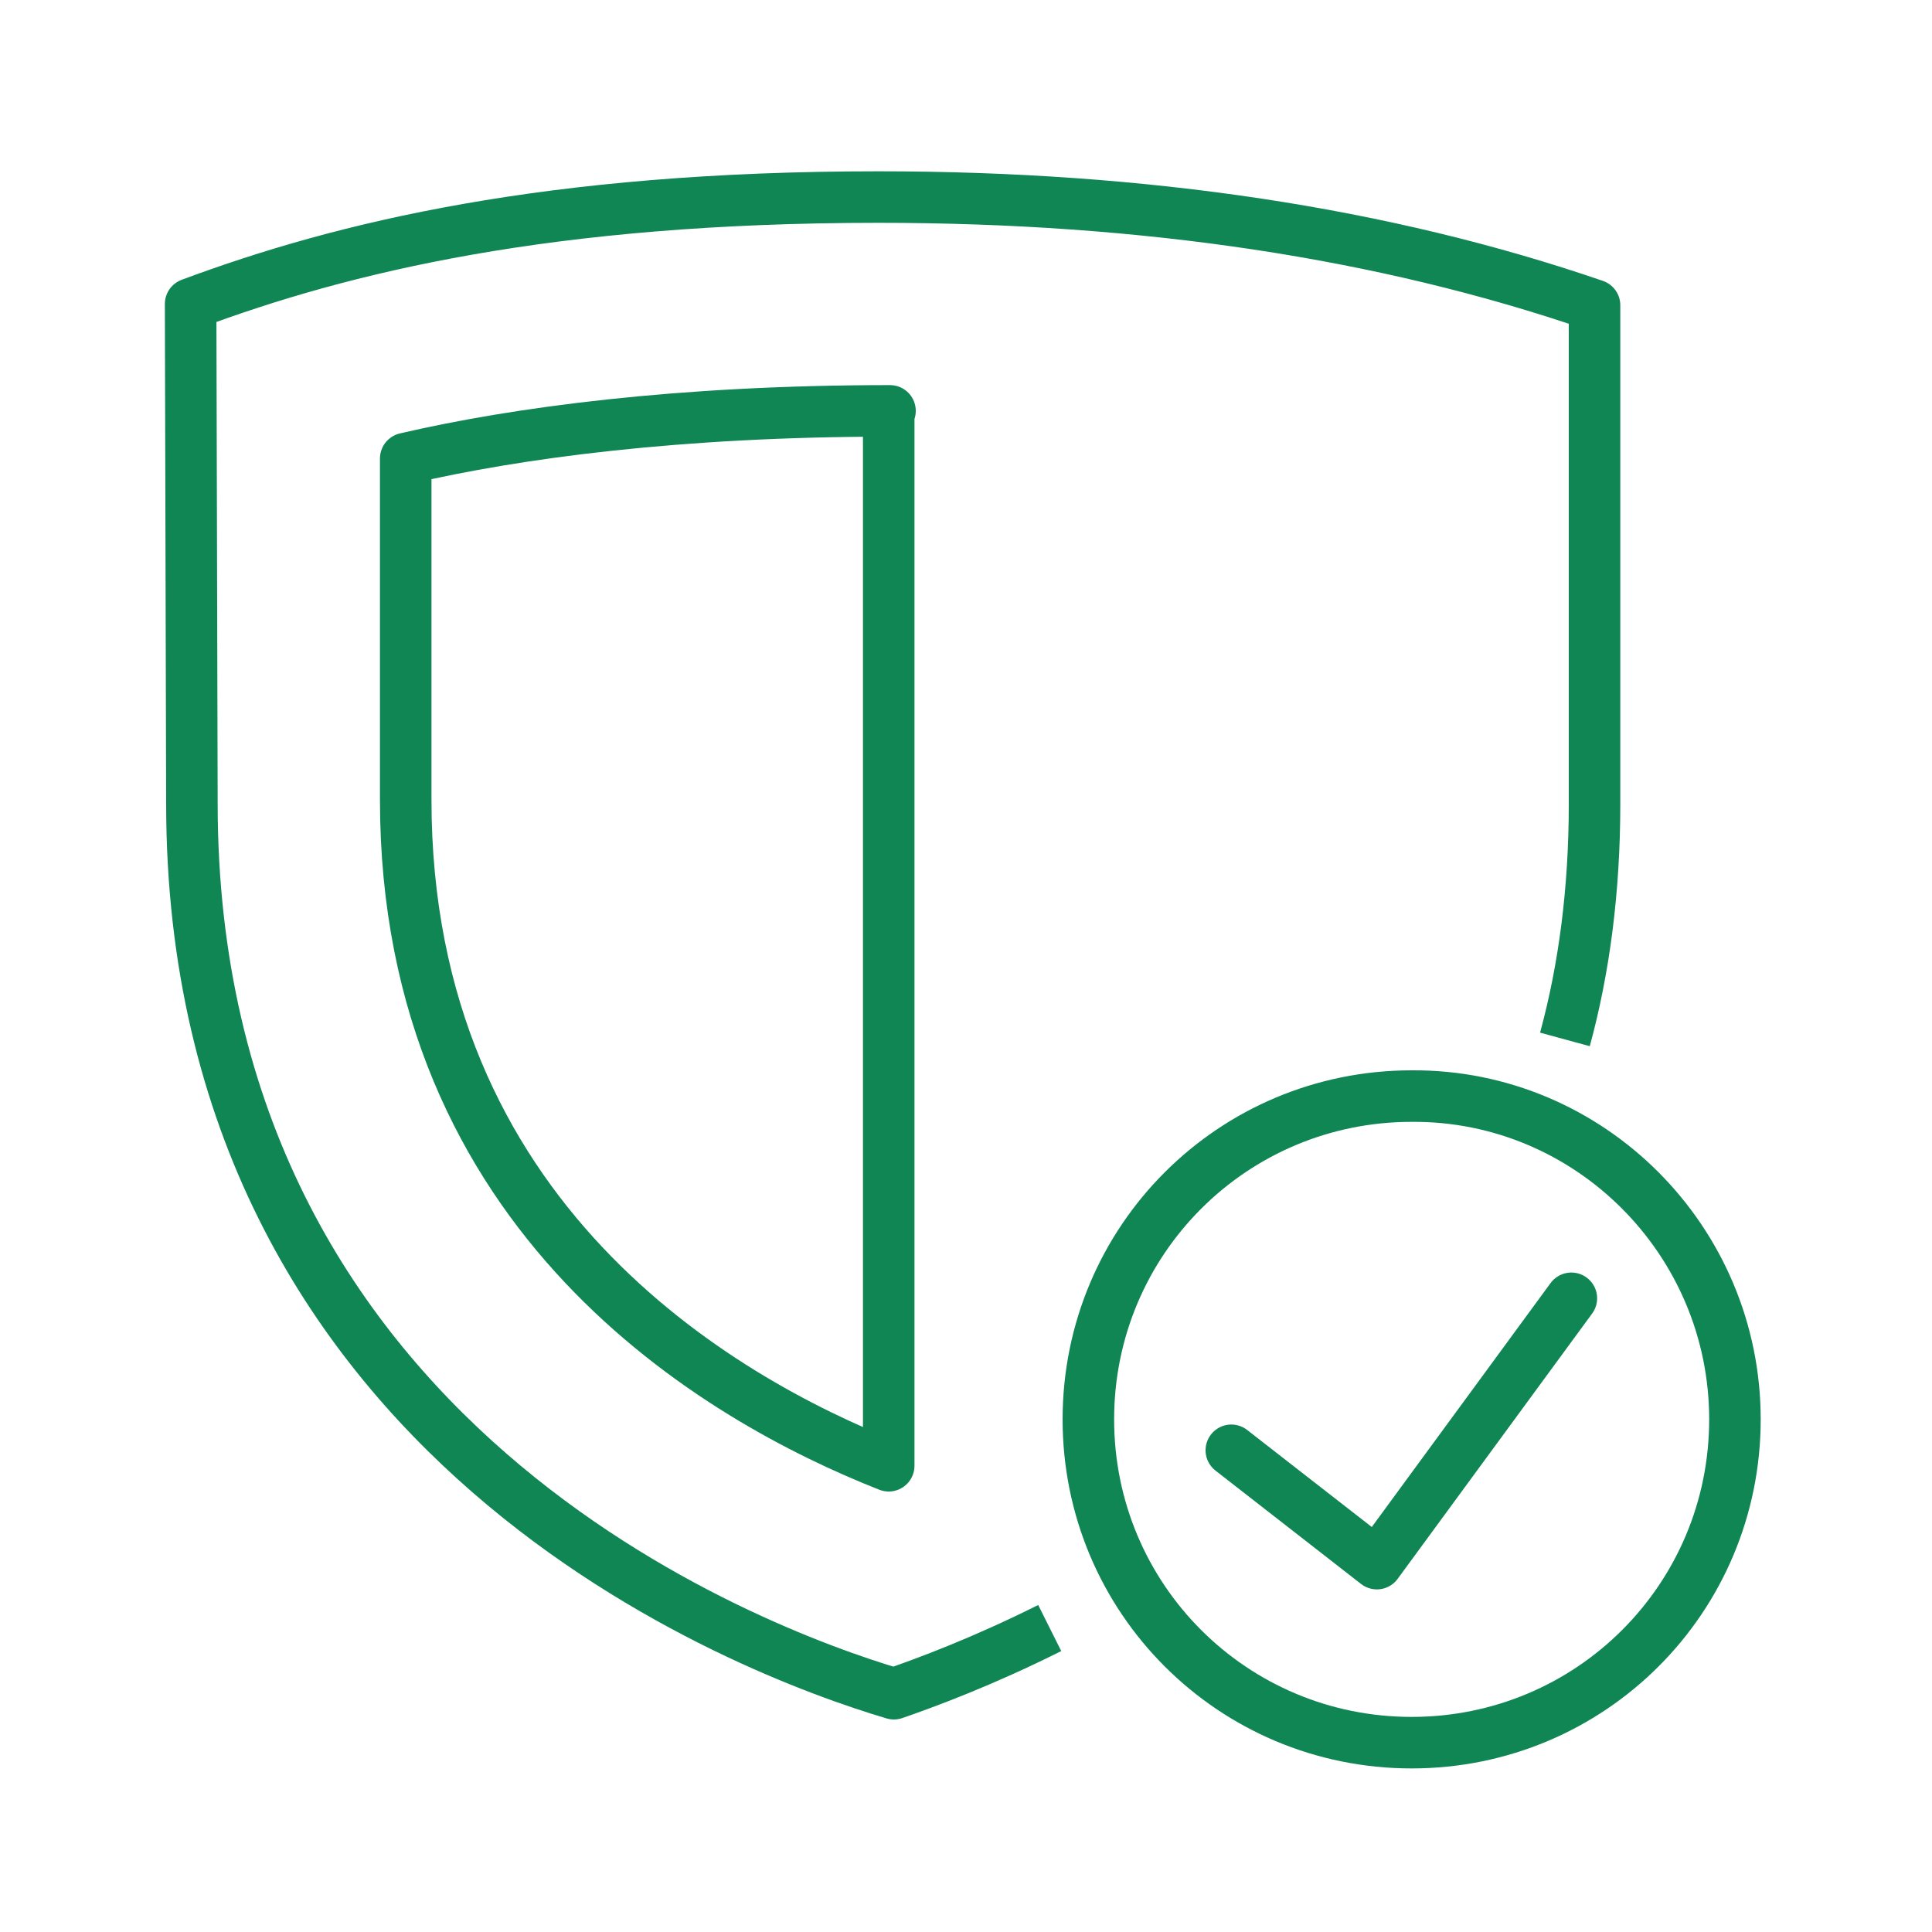
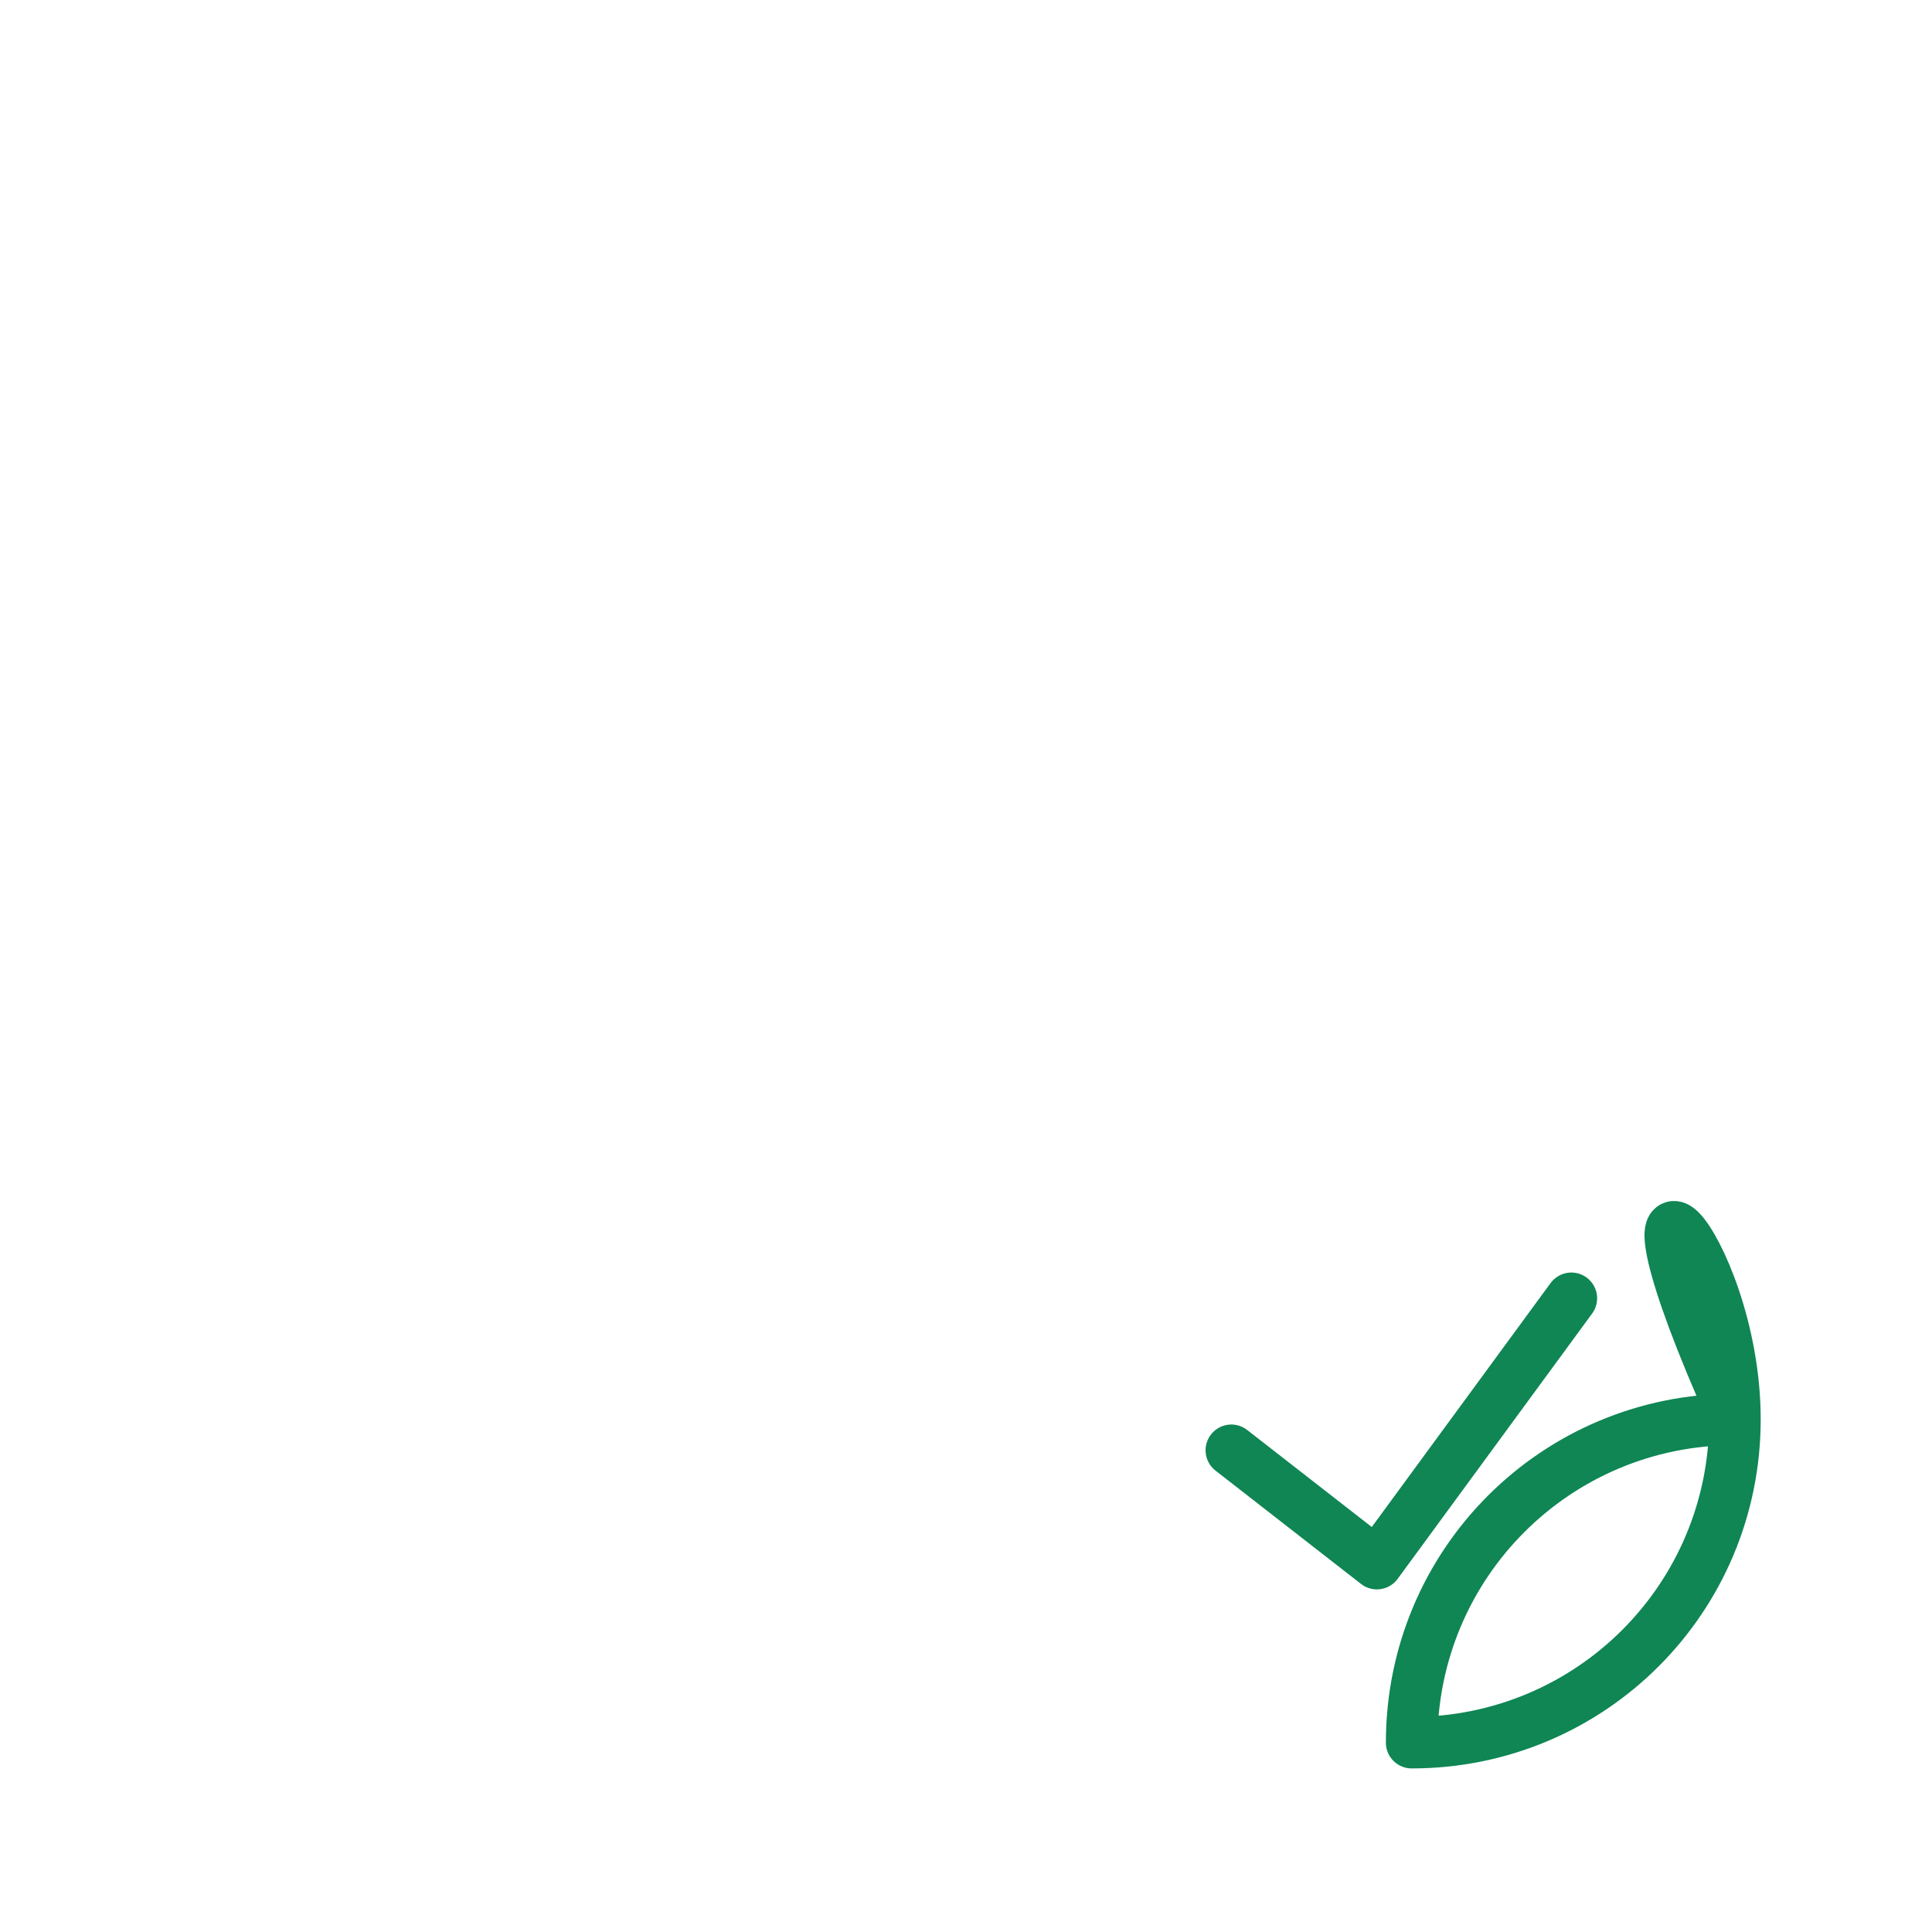
<svg xmlns="http://www.w3.org/2000/svg" version="1.1" id="Layer_1" x="0px" y="0px" viewBox="0 0 150 150" style="enable-background:new 0 0 150 150;" xml:space="preserve">
  <style type="text/css">
	.st0{fill:none;stroke:#0F8654;stroke-width:4;stroke-linejoin:round;stroke-miterlimit:10;}
	.st1{fill:none;stroke:#0F8654;stroke-width:4;stroke-linecap:round;stroke-linejoin:round;stroke-miterlimit:10;}
</style>
  <g>
-     <path class="st0" d="M69.1,31.9c-16.4,0-29,1.7-37.6,3.7l0,26.5c0,32.5,24.3,46.5,37.5,51.7V31.9z" />
-     <path class="st1" d="M134.7,110.2c0,13.9-11.2,25.1-25.1,25.1c-13.9,0-25.1-11.2-25.1-25.1c0-13.9,11.2-25.1,25.1-25.1   C123.4,85,134.7,96.3,134.7,110.2z" />
+     <path class="st1" d="M134.7,110.2c0,13.9-11.2,25.1-25.1,25.1c0-13.9,11.2-25.1,25.1-25.1   C123.4,85,134.7,96.3,134.7,110.2z" />
    <polyline class="st1" points="122,100.8 106.9,121.4 95.6,112.6  " />
-     <path class="st0" d="M81.5,126.4c-5.2,2.6-9.5,4.2-12.1,5.1c-11.1-3.3-54.5-19.4-54.5-69.1l-0.1-38.8c11.8-4.4,27.8-8.3,53.4-8.3   c20.7,0,39.3,2.8,55.6,8.4l0,38.7c0,6.7-0.8,12.8-2.3,18.3" />
  </g>
</svg>